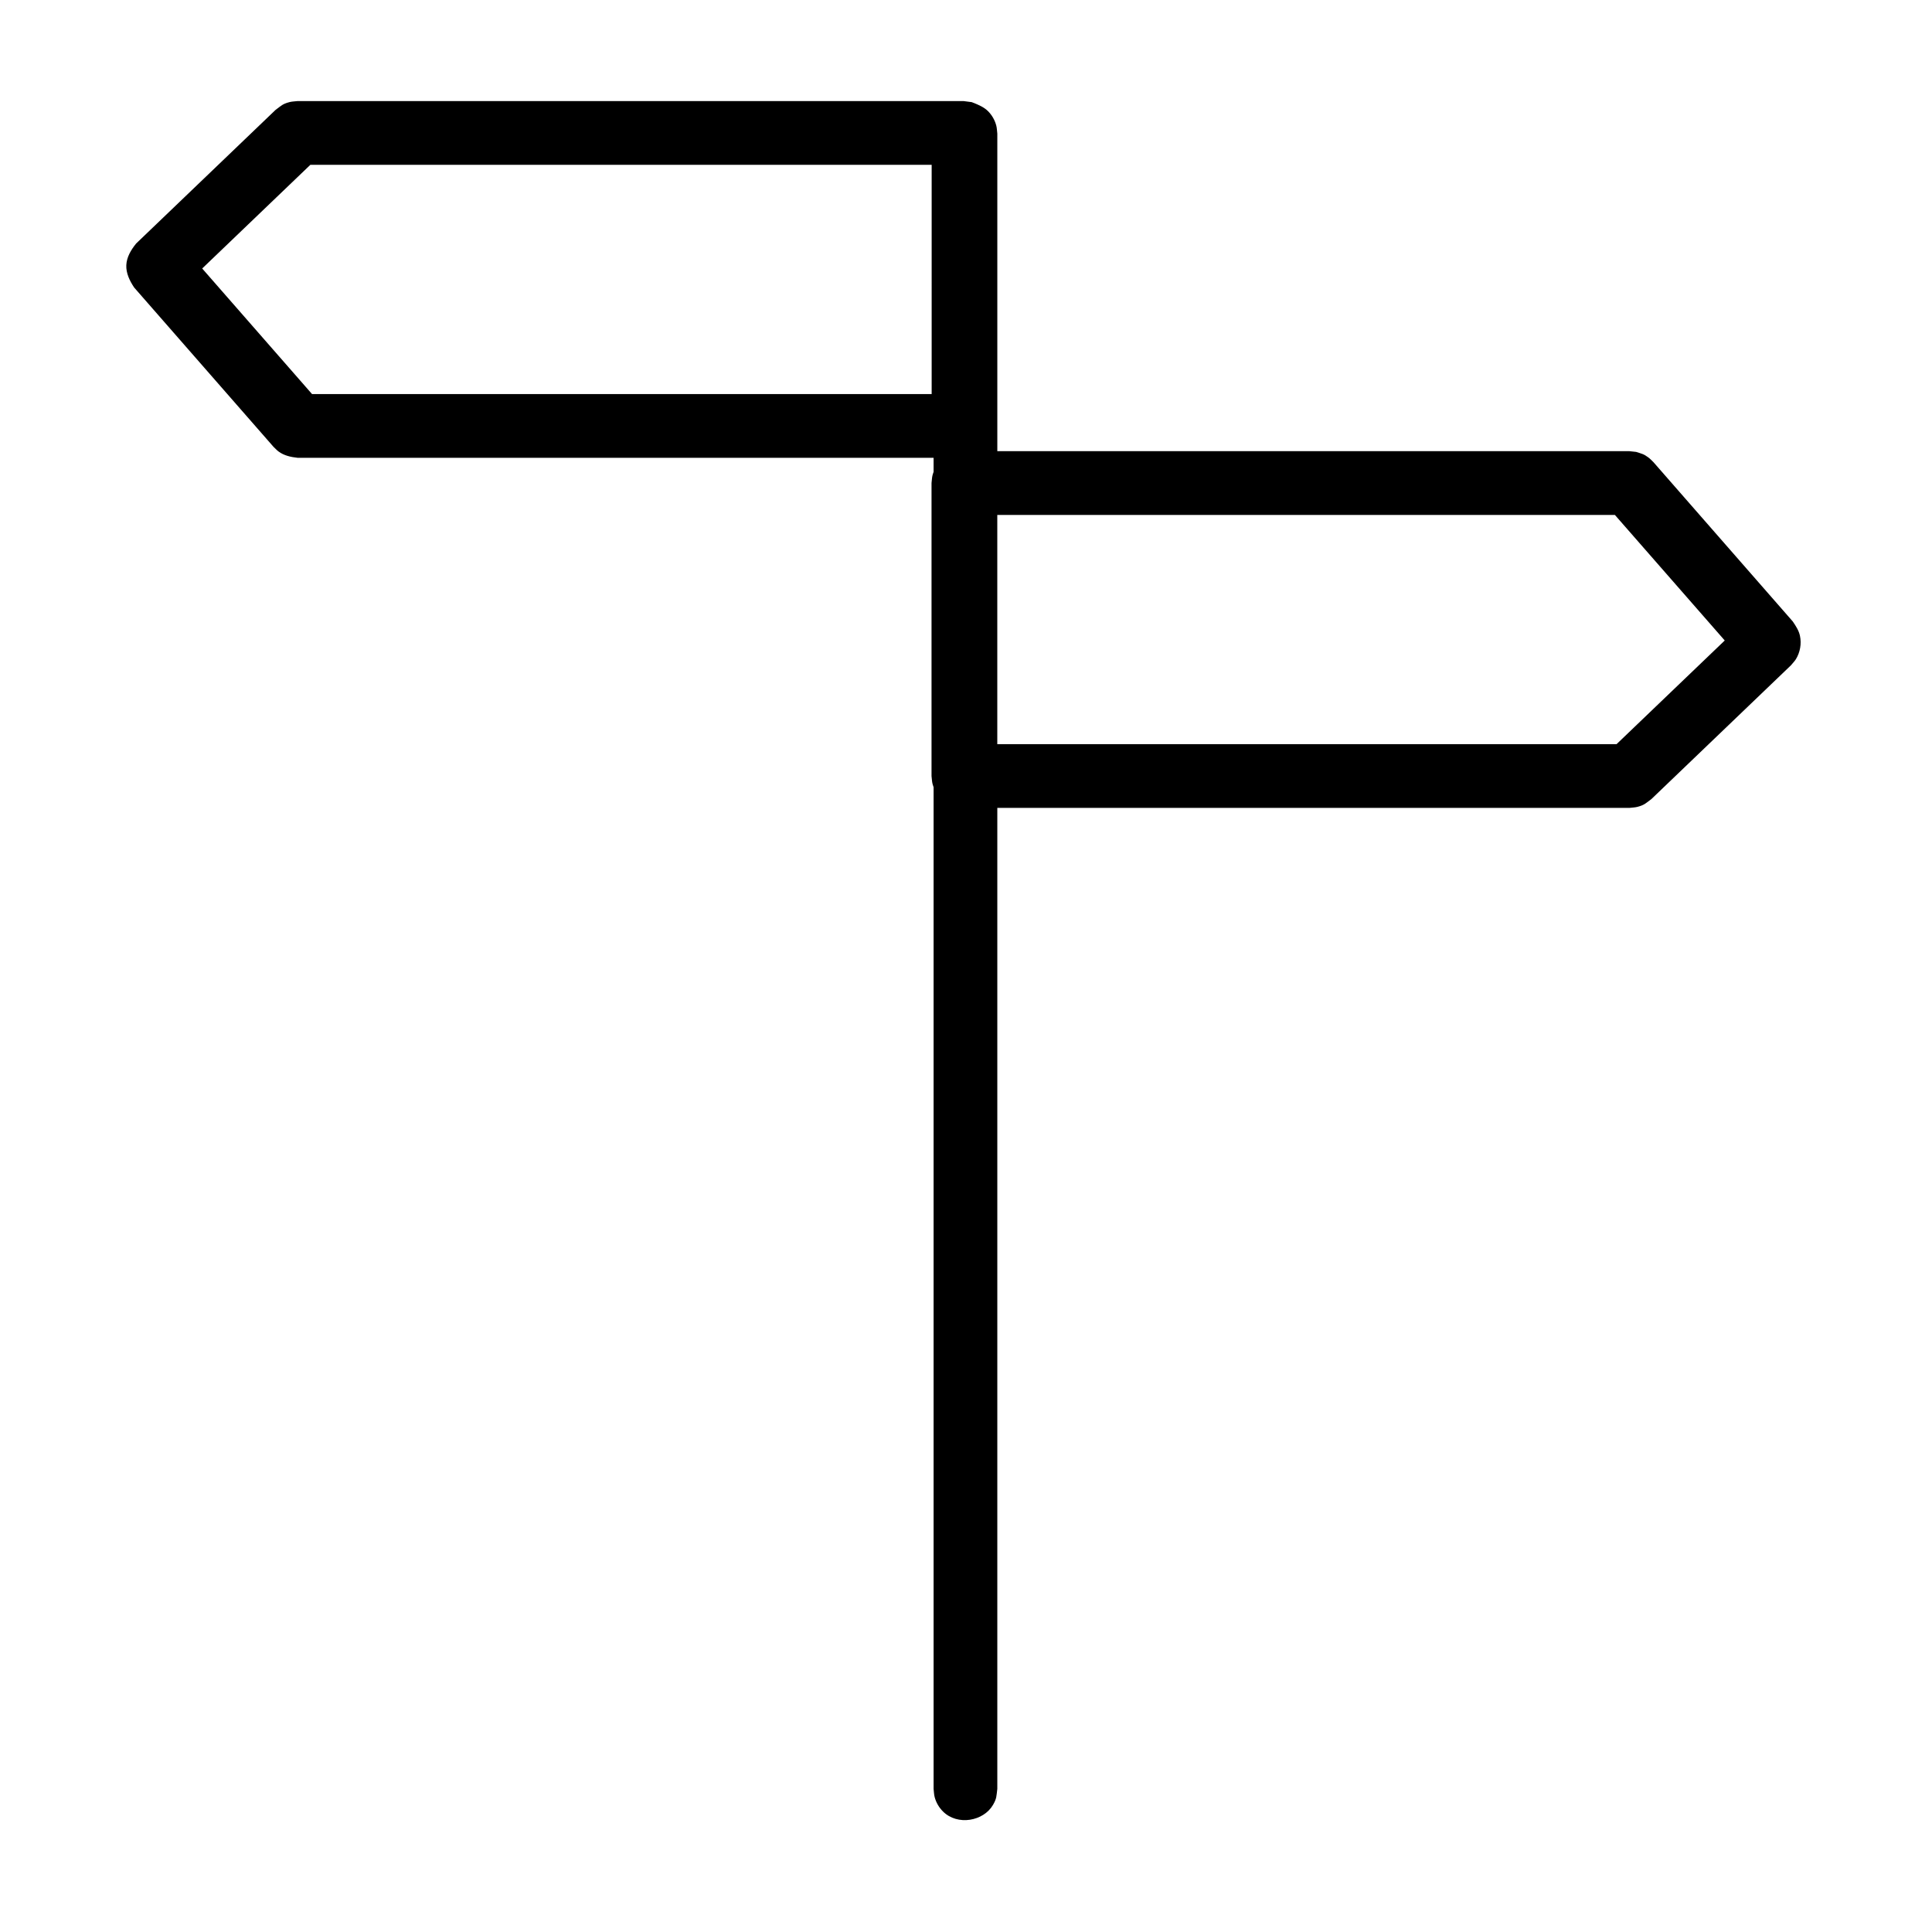
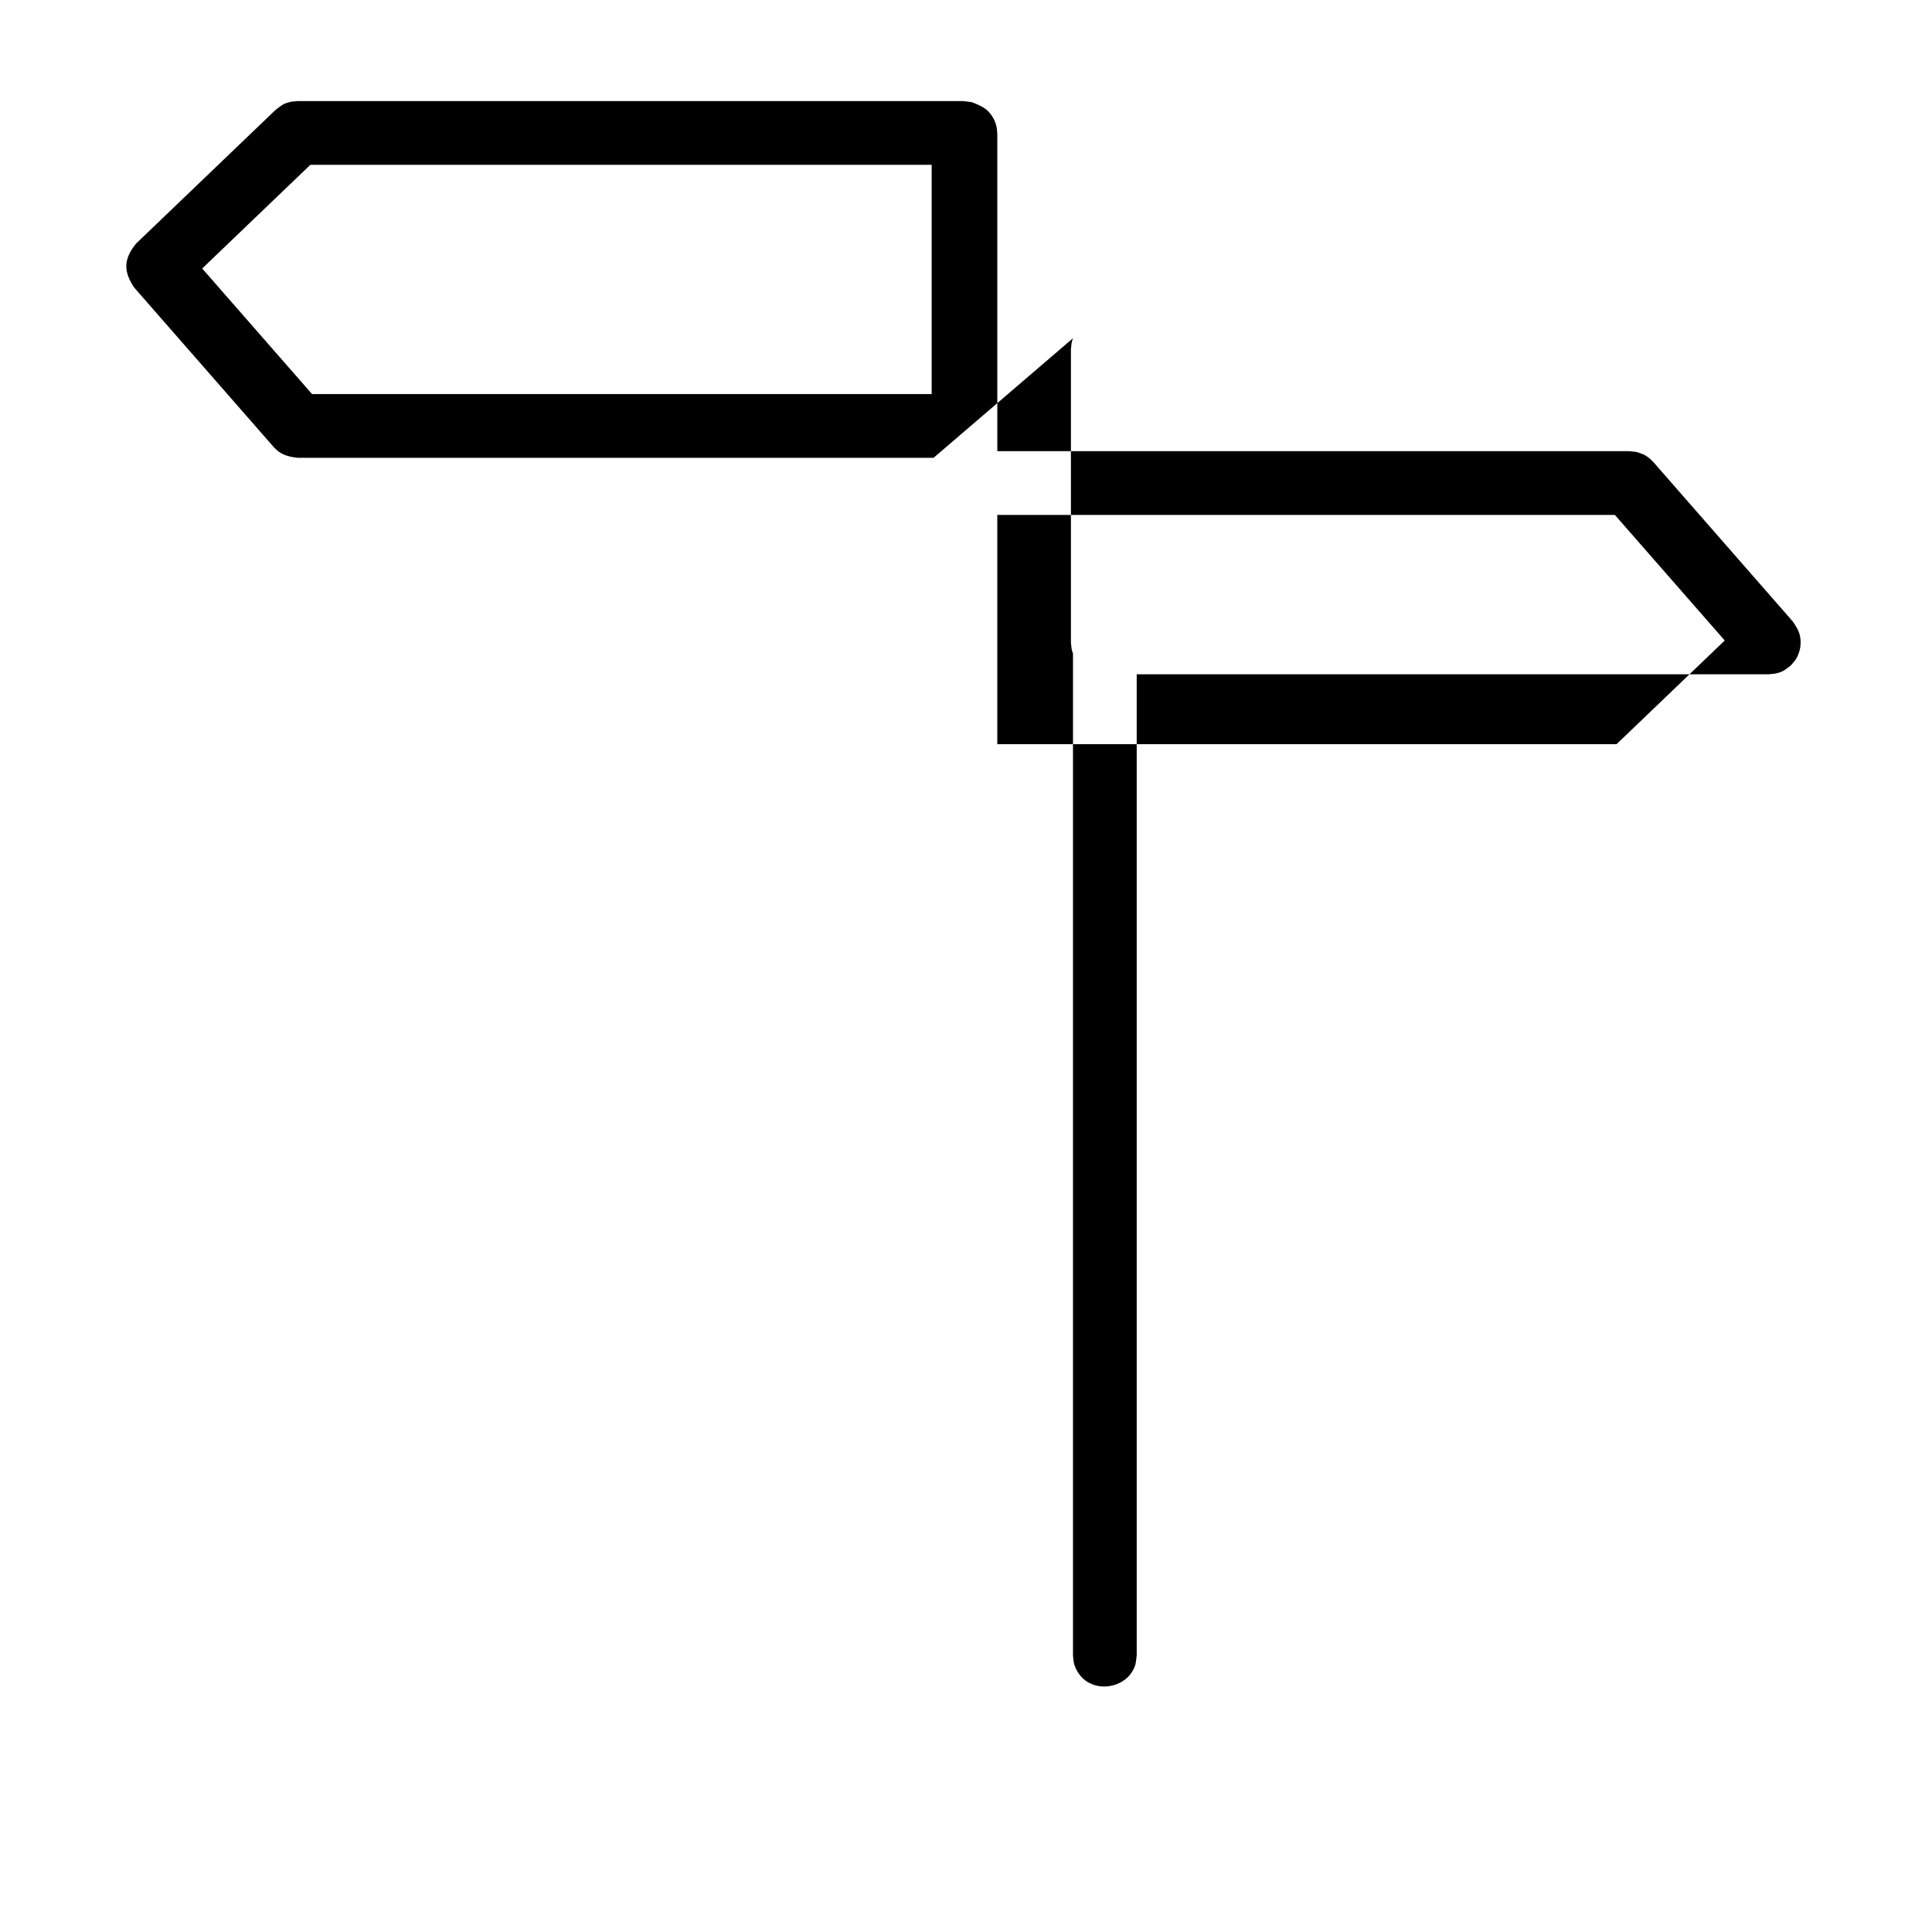
<svg xmlns="http://www.w3.org/2000/svg" fill="#000000" width="800px" height="800px" version="1.1" viewBox="144 144 512 512">
-   <path d="m391.41 265.32h-168.55c-1.812-0.191-3.602-0.594-5.043-1.668-0.473-0.355-0.875-0.809-1.316-1.215l-36.945-42.238c-1.207-1.797-2.176-3.82-2.082-5.93 0.098-2.137 1.227-4.027 2.598-5.727l36.941-35.406c1.52-1.121 1.844-1.59 3.715-2.078 0.695-0.18 1.426-0.18 2.133-0.27h176.49c0.727 0.094 1.453 0.191 2.184 0.285 0.148 0.062 0.293 0.121 0.441 0.184l0.062 0.008c1.367 0.566 2.754 1.152 3.789 2.188 1.047 1.047 1.801 2.352 2.184 3.785 0.195 0.711 0.195 1.457 0.289 2.184v84.148h167.5l1.785 0.191c1.508 0.496 1.965 0.512 3.258 1.477 0.48 0.355 0.875 0.809 1.316 1.215l36.941 42.238c0.809 1.188 1.613 2.406 1.906 3.797 0.453 2.121 0.043 4.387-1.066 6.195-0.379 0.605-0.898 1.109-1.352 1.664l-36.941 35.41c-1.52 1.121-1.848 1.586-3.715 2.074-0.695 0.18-1.418 0.18-2.133 0.273h-167.5v259.97c-0.25 1.922-0.133 2.5-1.129 4.223-2.512 4.344-9.414 5.625-13.289 1.75-1.047-1.051-1.801-2.356-2.184-3.785-0.188-0.711-0.195-1.457-0.285-2.188v-265.45c-0.098-0.258-0.184-0.52-0.254-0.785-0.195-0.711-0.195-1.457-0.293-2.184v-77.645c0.098-0.73 0.098-1.477 0.293-2.188 0.07-0.266 0.156-0.527 0.254-0.781zm180.55 15.141h-163.67v60.754h164.11l28.672-27.477zm-181.06-92.785h-164.65l-28.668 27.477 29.109 33.277h164.21z" fill-rule="evenodd" />
+   <path d="m391.41 265.32h-168.55c-1.812-0.191-3.602-0.594-5.043-1.668-0.473-0.355-0.875-0.809-1.316-1.215l-36.945-42.238c-1.207-1.797-2.176-3.82-2.082-5.93 0.098-2.137 1.227-4.027 2.598-5.727l36.941-35.406c1.52-1.121 1.844-1.59 3.715-2.078 0.695-0.18 1.426-0.18 2.133-0.27h176.49c0.727 0.094 1.453 0.191 2.184 0.285 0.148 0.062 0.293 0.121 0.441 0.184l0.062 0.008c1.367 0.566 2.754 1.152 3.789 2.188 1.047 1.047 1.801 2.352 2.184 3.785 0.195 0.711 0.195 1.457 0.289 2.184v84.148h167.5l1.785 0.191c1.508 0.496 1.965 0.512 3.258 1.477 0.48 0.355 0.875 0.809 1.316 1.215l36.941 42.238c0.809 1.188 1.613 2.406 1.906 3.797 0.453 2.121 0.043 4.387-1.066 6.195-0.379 0.605-0.898 1.109-1.352 1.664c-1.52 1.121-1.848 1.586-3.715 2.074-0.695 0.18-1.418 0.18-2.133 0.273h-167.5v259.97c-0.25 1.922-0.133 2.5-1.129 4.223-2.512 4.344-9.414 5.625-13.289 1.75-1.047-1.051-1.801-2.356-2.184-3.785-0.188-0.711-0.195-1.457-0.285-2.188v-265.45c-0.098-0.258-0.184-0.52-0.254-0.785-0.195-0.711-0.195-1.457-0.293-2.184v-77.645c0.098-0.73 0.098-1.477 0.293-2.188 0.07-0.266 0.156-0.527 0.254-0.781zm180.55 15.141h-163.67v60.754h164.11l28.672-27.477zm-181.06-92.785h-164.65l-28.668 27.477 29.109 33.277h164.21z" fill-rule="evenodd" />
</svg>